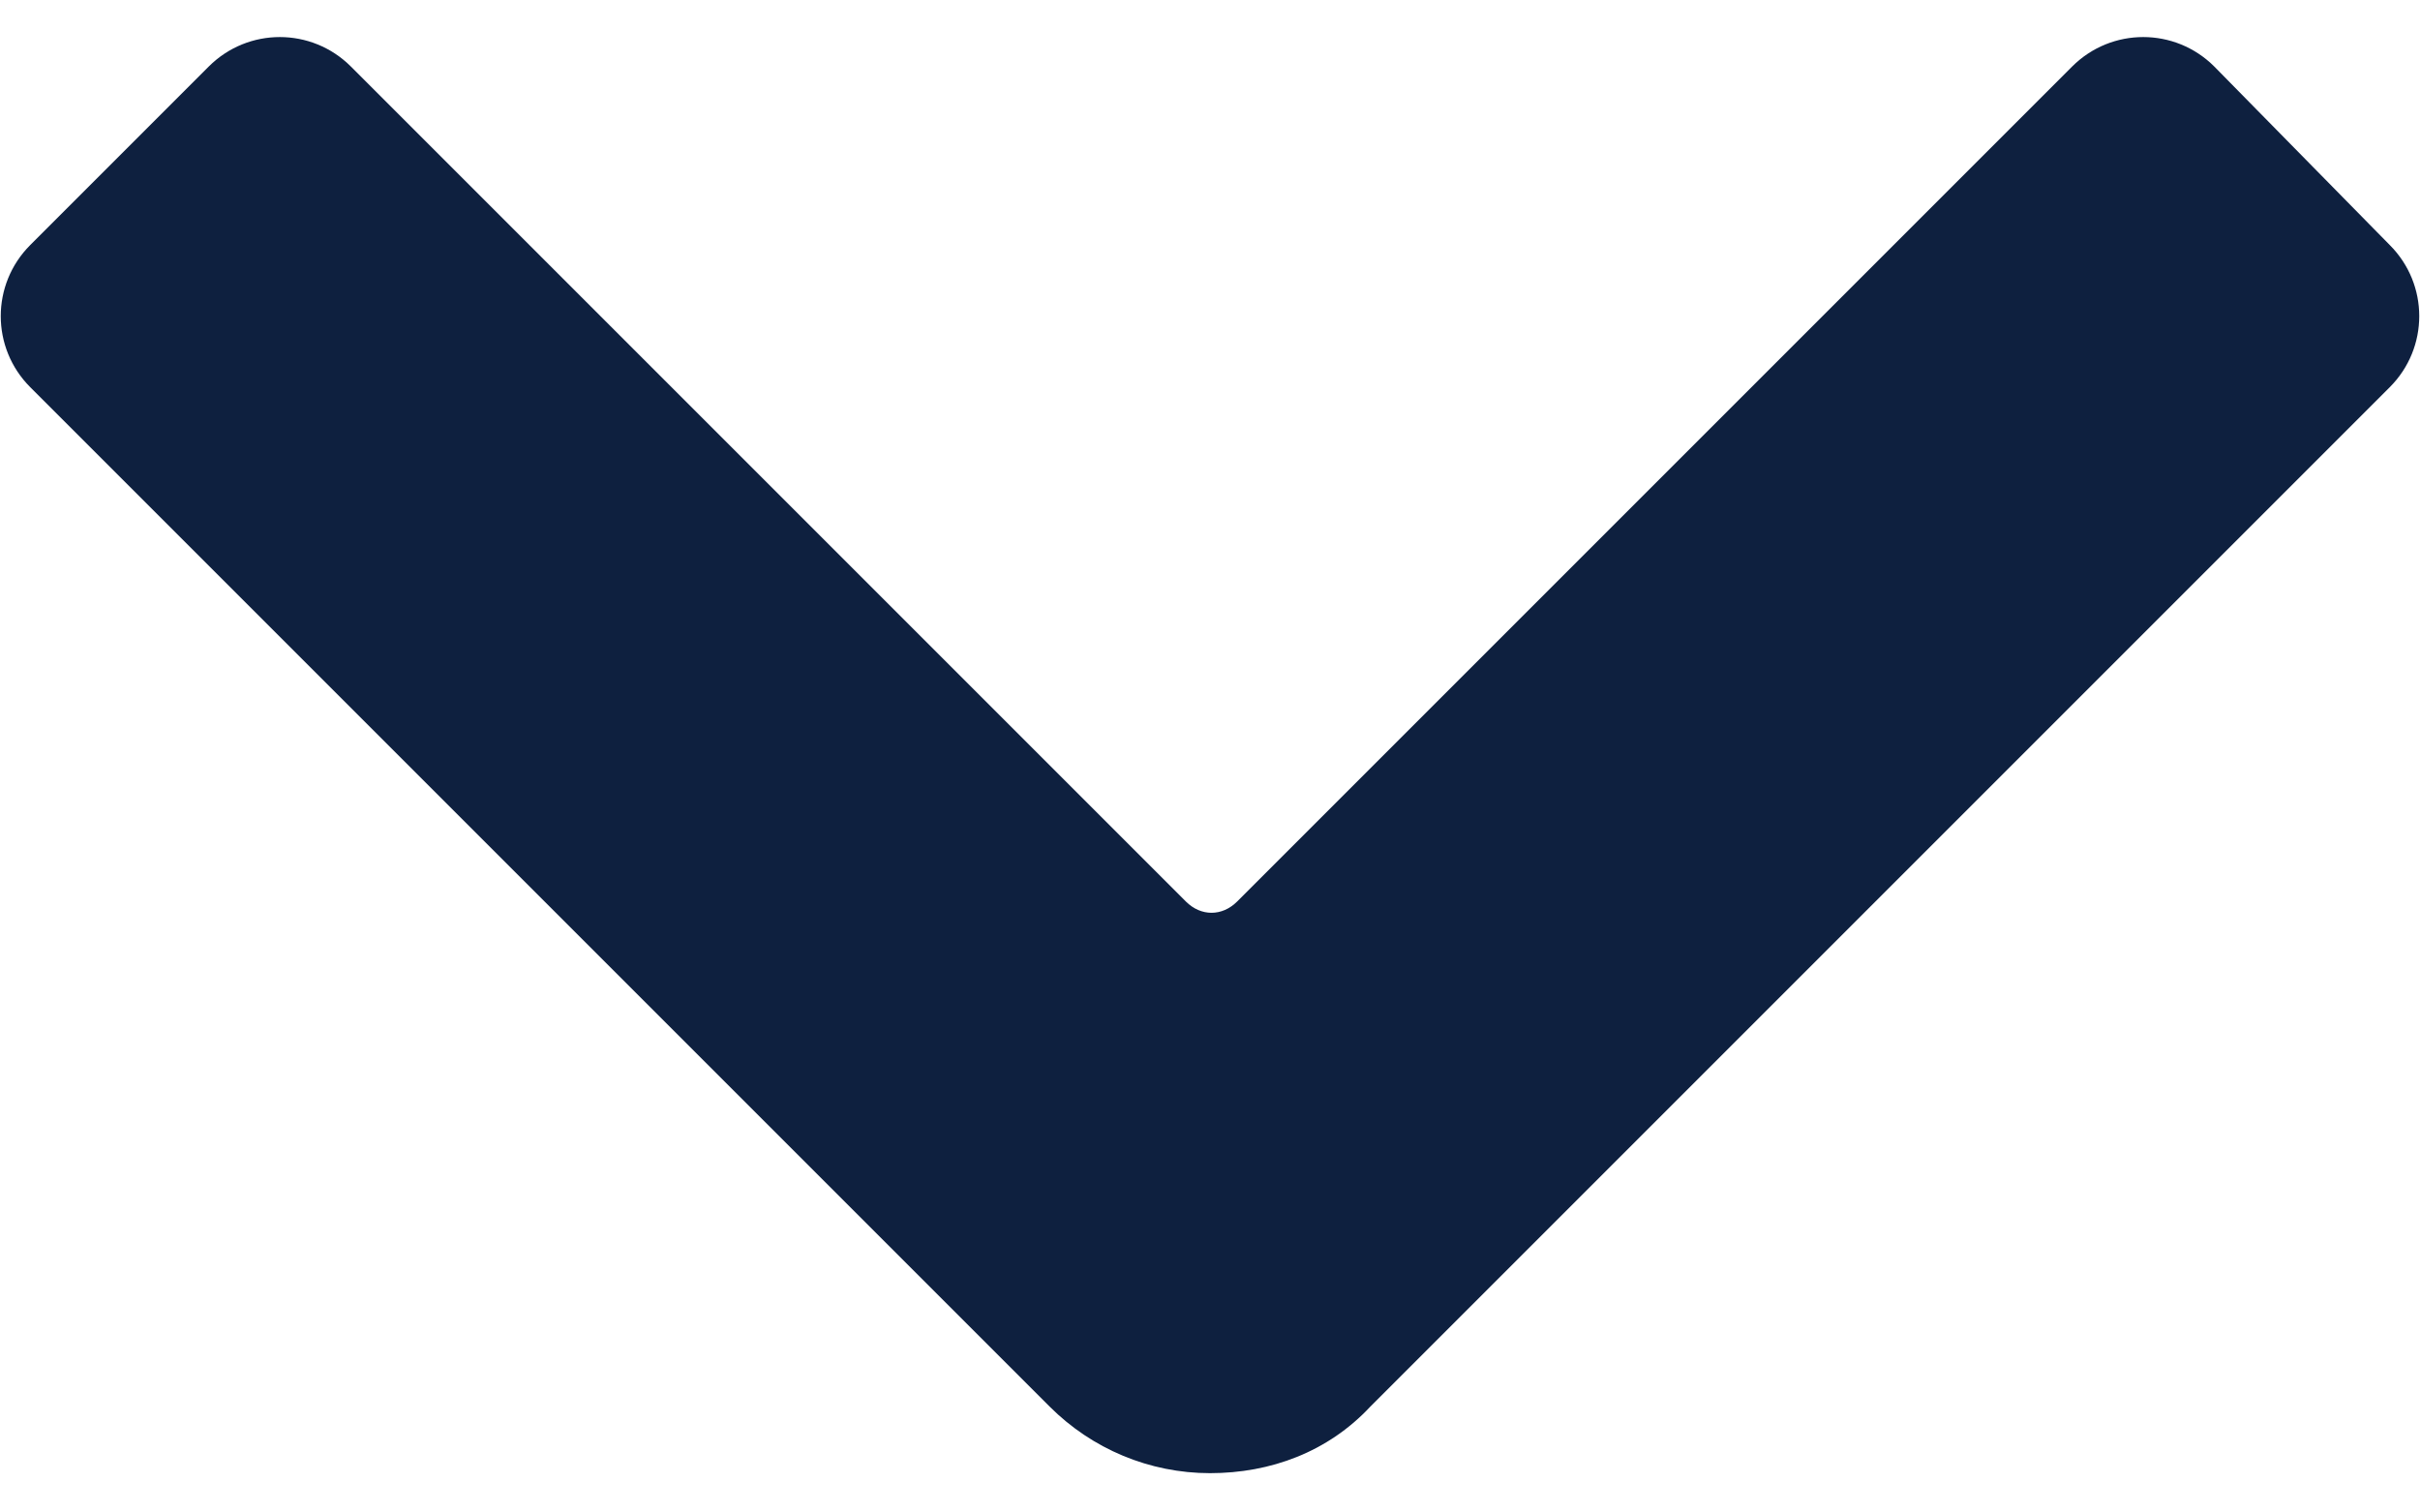
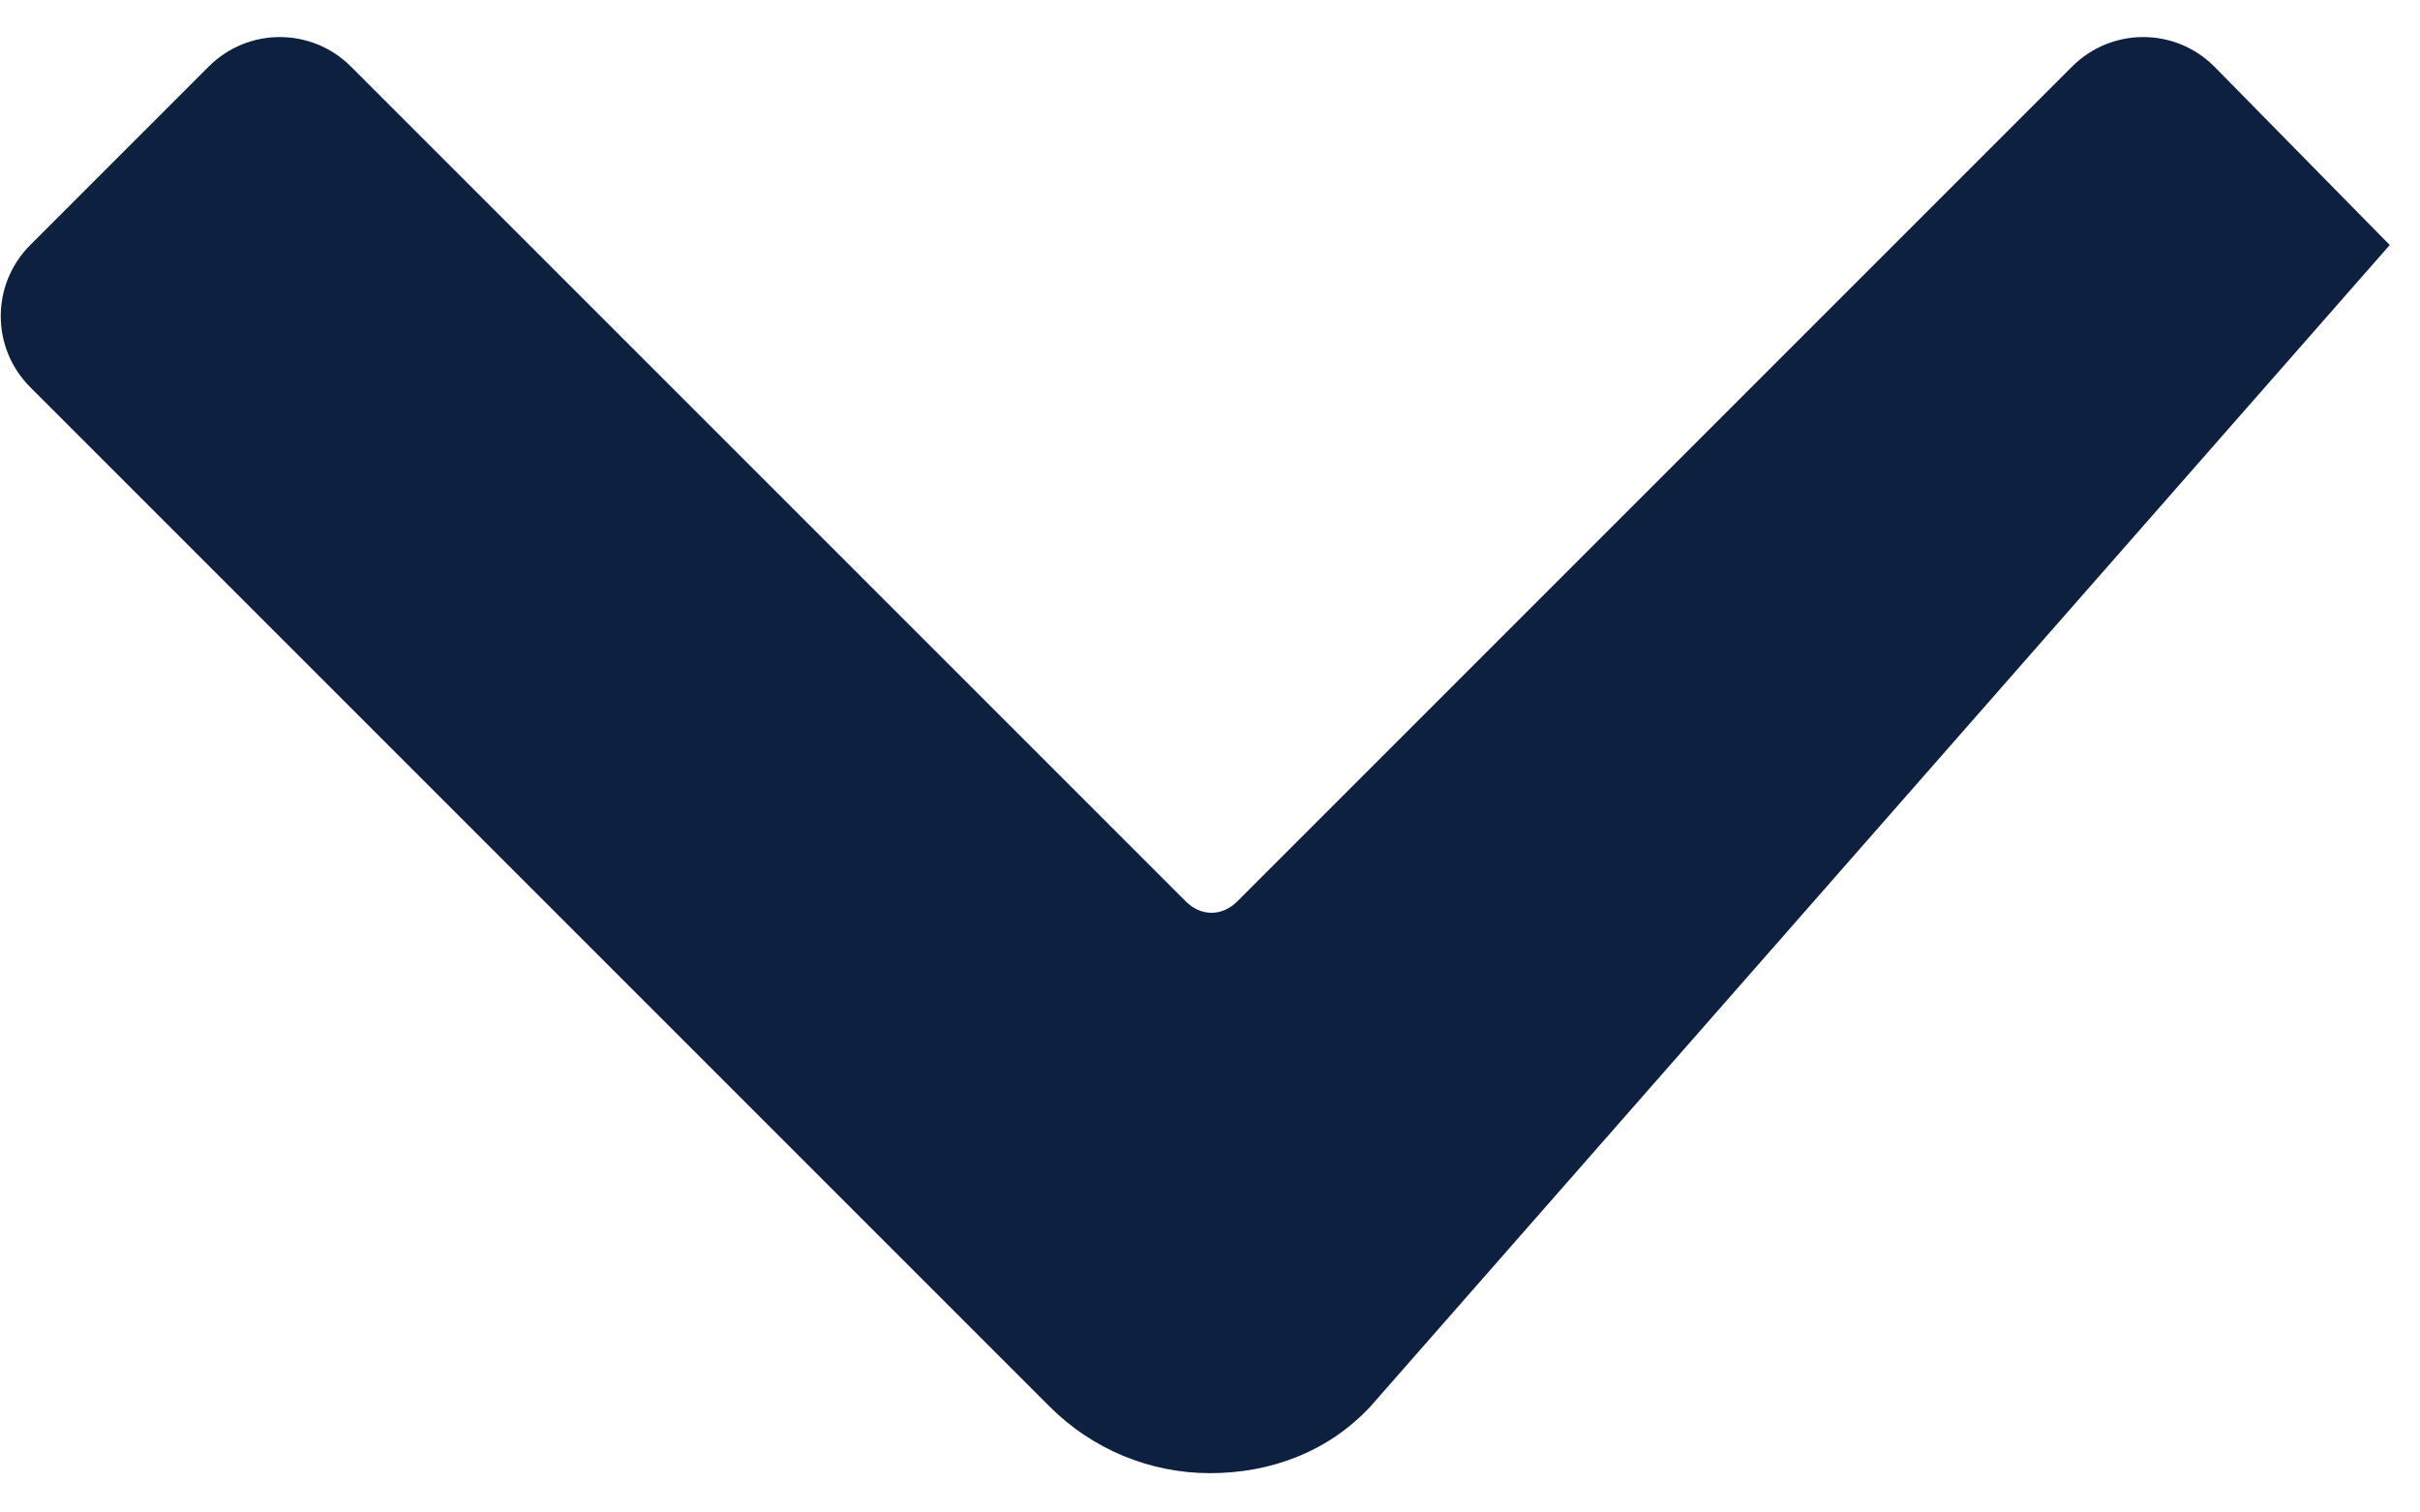
<svg xmlns="http://www.w3.org/2000/svg" version="1.1" id="Layer_1" x="0px" y="0px" viewBox="0 0 8 5" style="enable-background:new 0 0 8 5;" xml:space="preserve">
  <style type="text/css">
	.st0{fill-rule:evenodd;clip-rule:evenodd;fill:#0E203F;}
</style>
-   <path class="st0" d="M0.1,0.81l0.59-0.59c0.13-0.13,0.34-0.13,0.47,0l2.76,2.76c0.05,0.05,0.12,0.05,0.17,0l2.76-2.76  c0.13-0.13,0.34-0.13,0.47,0L7.9,0.81c0.13,0.13,0.13,0.34,0,0.47L4.53,4.65C4.39,4.8,4.2,4.87,4,4.87c-0.2,0-0.39-0.08-0.53-0.22  L0.1,1.28C-0.03,1.15-0.03,0.94,0.1,0.81" />
+   <path class="st0" d="M0.1,0.81l0.59-0.59c0.13-0.13,0.34-0.13,0.47,0l2.76,2.76c0.05,0.05,0.12,0.05,0.17,0l2.76-2.76  c0.13-0.13,0.34-0.13,0.47,0L7.9,0.81L4.53,4.65C4.39,4.8,4.2,4.87,4,4.87c-0.2,0-0.39-0.08-0.53-0.22  L0.1,1.28C-0.03,1.15-0.03,0.94,0.1,0.81" />
</svg>